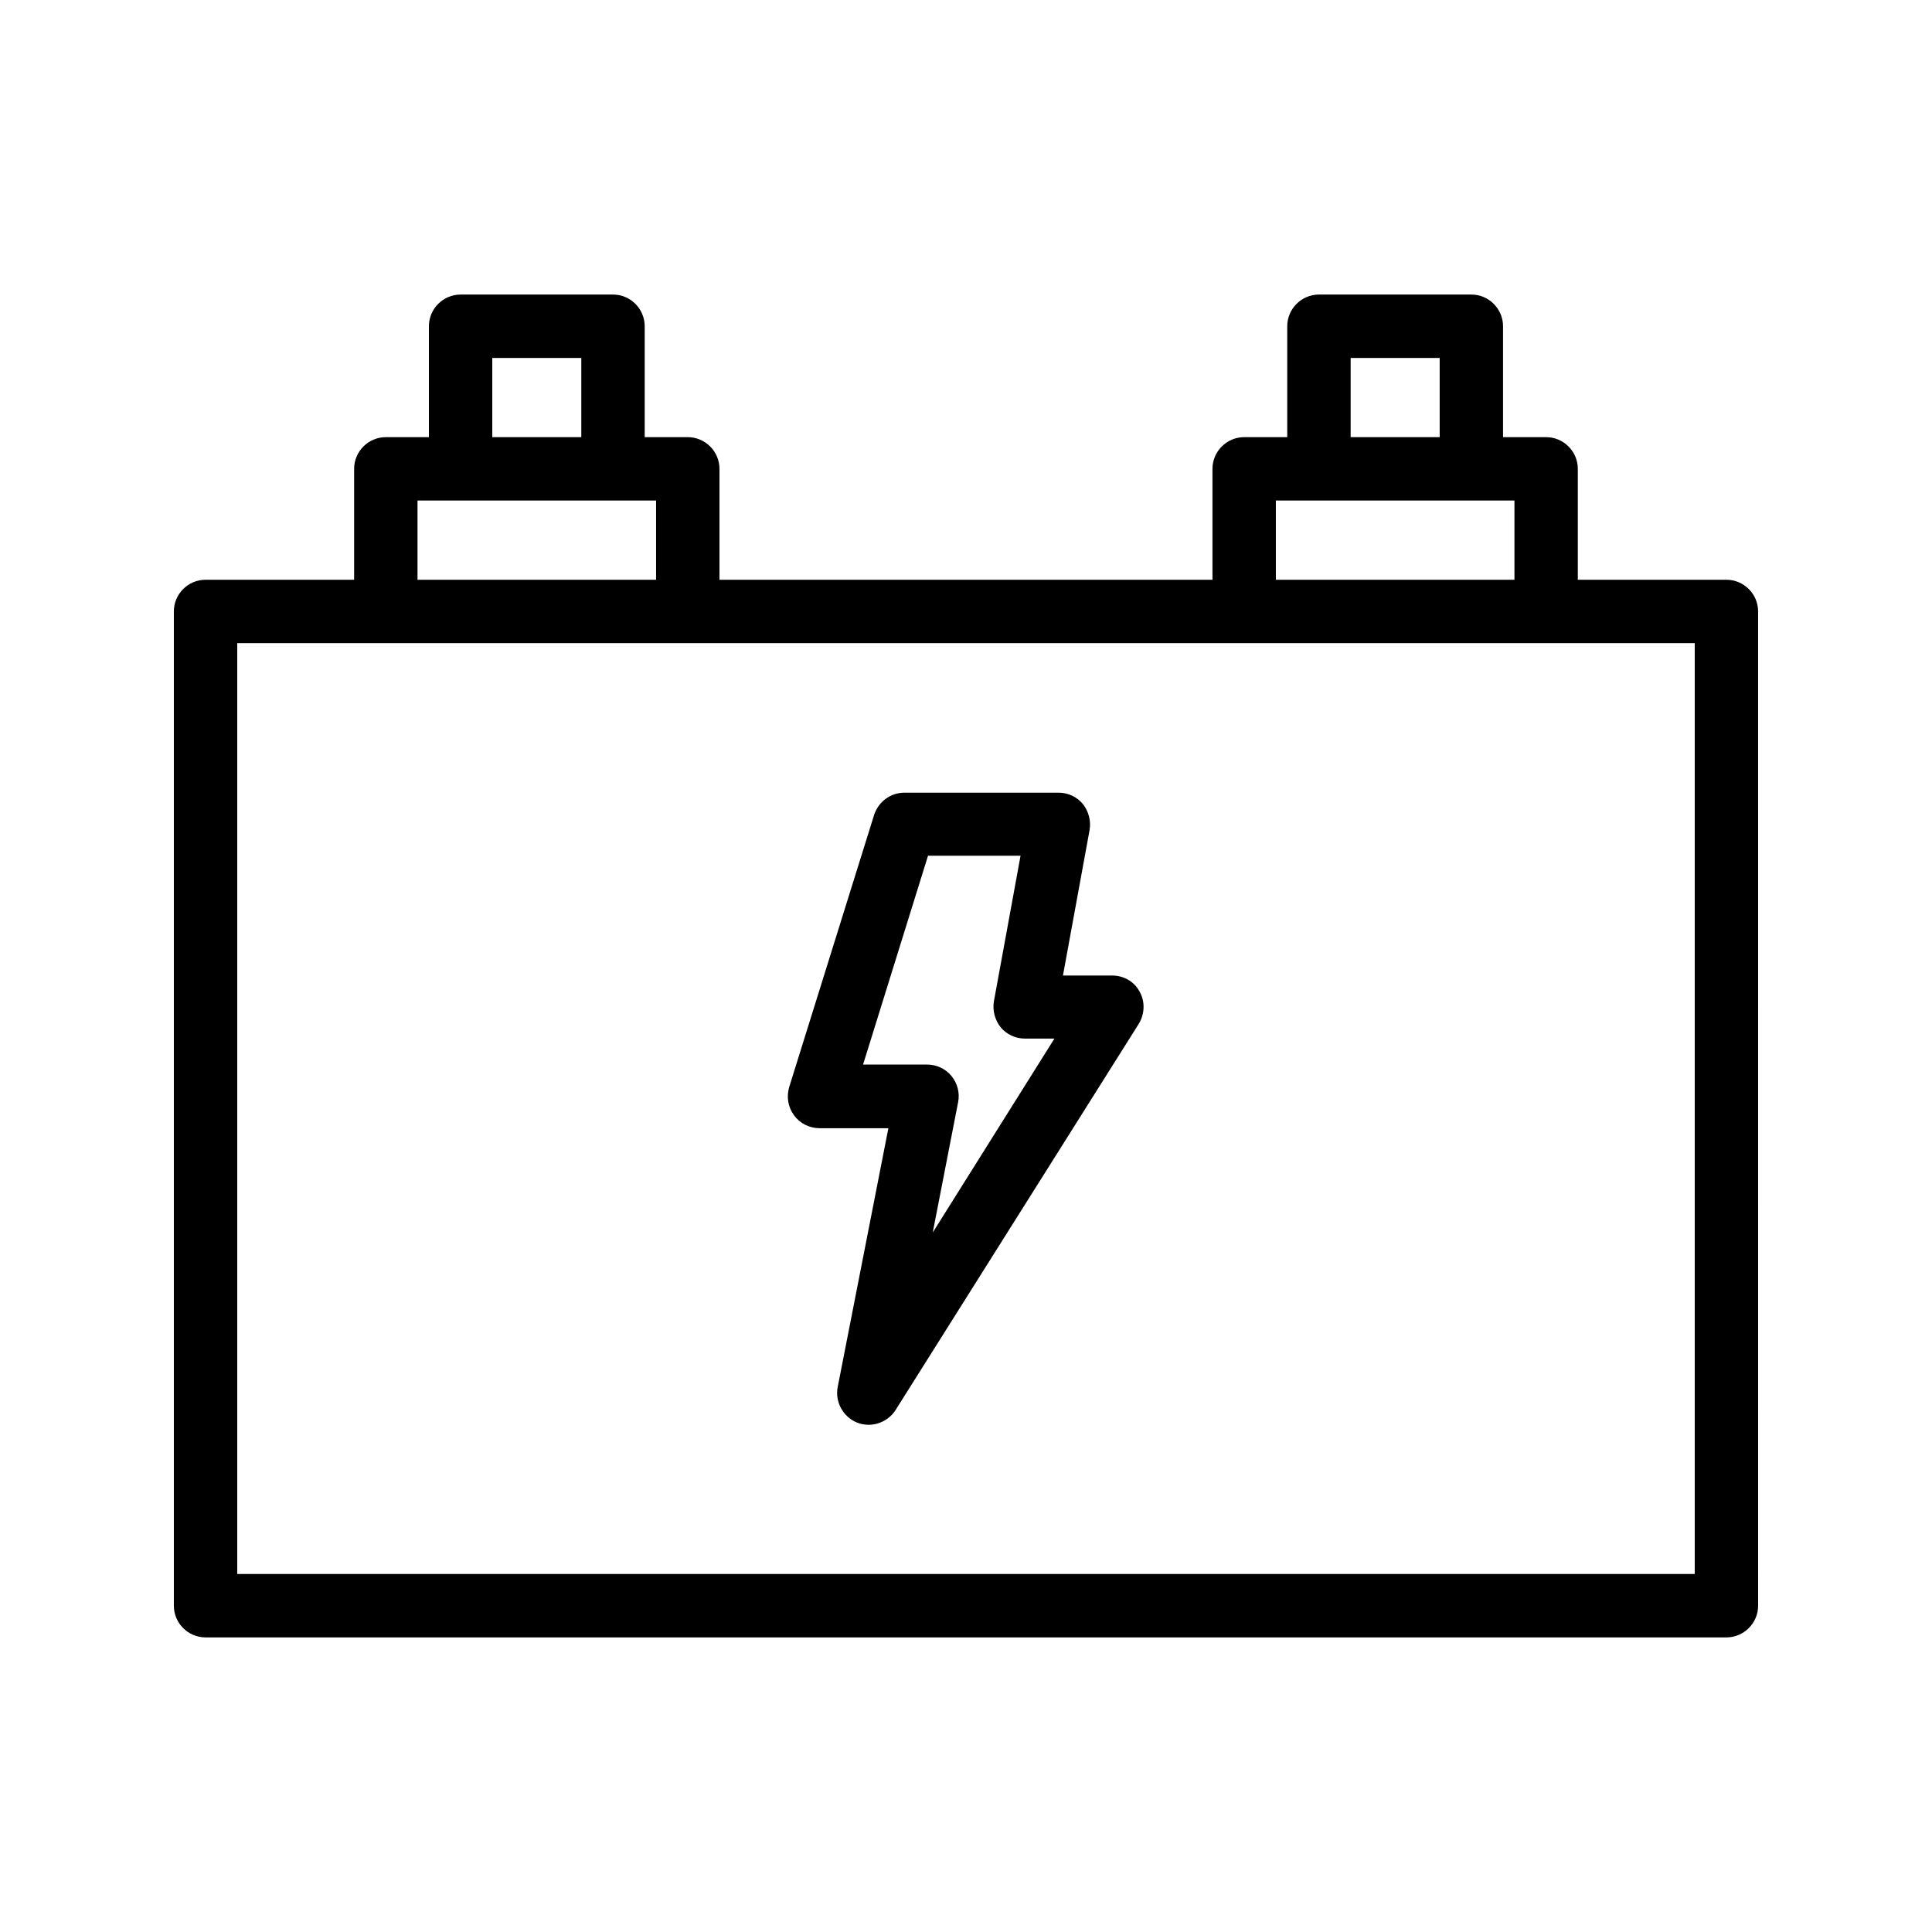
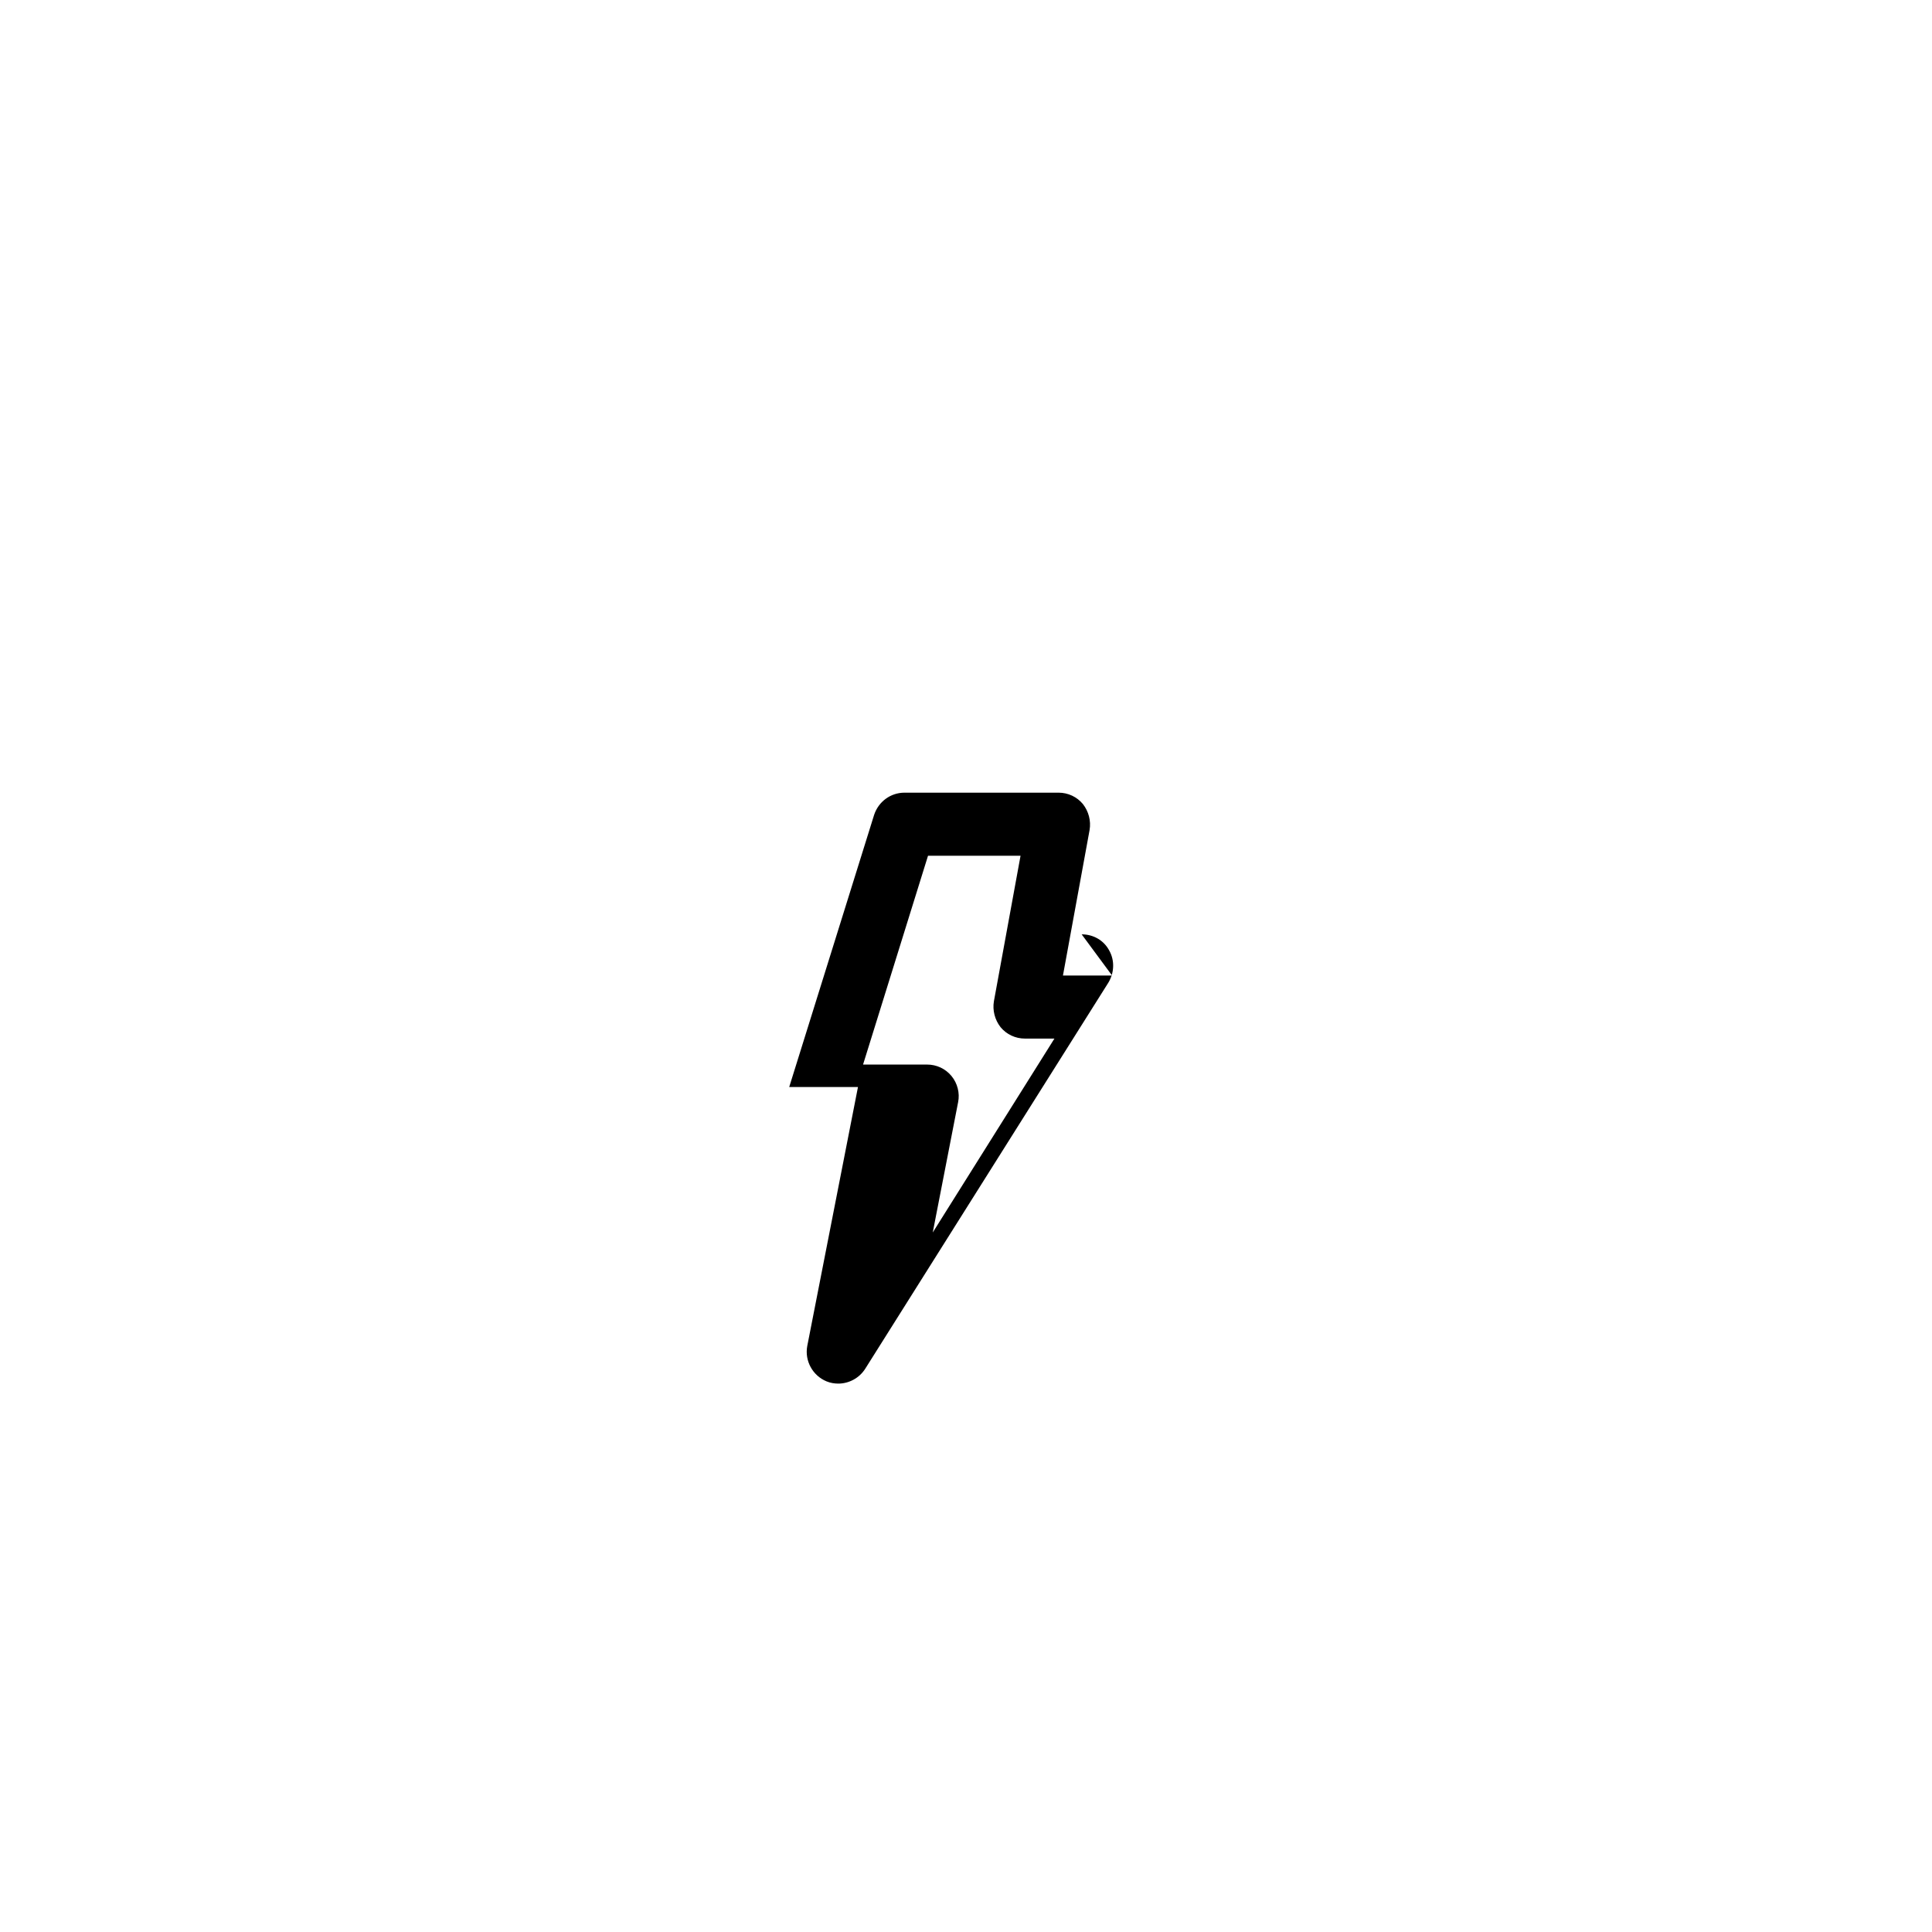
<svg xmlns="http://www.w3.org/2000/svg" fill="#000000" width="800px" height="800px" version="1.1" viewBox="144 144 512 512">
  <g>
-     <path d="m601.52 297.64h-39.383v-29.391c0-4.617-3.777-8.398-8.398-8.398h-11.418v-29.391c0-4.617-3.777-8.398-8.398-8.398h-40.391c-4.617 0-8.398 3.777-8.398 8.398v29.391h-11.418c-4.617 0-8.398 3.777-8.398 8.398v29.391h-130.65v-29.391c0-4.617-3.777-8.398-8.398-8.398h-11.418v-29.391c0-4.617-3.777-8.398-8.398-8.398h-40.391c-4.617 0-8.398 3.777-8.398 8.398v29.391h-11.418c-4.617 0-8.398 3.777-8.398 8.398v29.391h-39.375c-4.617 0-8.398 3.777-8.398 8.398v263.49c0 4.617 3.777 8.398 8.398 8.398h403.05c4.617 0 8.398-3.777 8.398-8.398l-0.004-263.49c0-4.621-3.777-8.398-8.395-8.398zm-99.586-58.777h23.594v20.992h-23.594zm-19.816 37.785h63.227v20.992h-63.227zm-207.66-37.785h23.594v20.992h-23.594zm-19.816 37.785h63.227v20.992h-63.227zm338.48 284.48h-386.25v-246.7h386.25z" />
-     <path d="m438.71 402.52h-13.016l7.055-38.543c0.418-2.434-0.25-4.953-1.762-6.887-1.594-1.93-3.945-3.023-6.465-3.023h-40.809c-3.695 0-6.887 2.352-8.062 5.879l-22.504 72.129c-0.754 2.519-0.336 5.289 1.258 7.473 1.594 2.184 4.113 3.441 6.801 3.441h18.223l-13.434 68.602c-0.754 3.945 1.426 7.894 5.121 9.406 1.008 0.418 2.098 0.586 3.106 0.586 2.769 0 5.543-1.426 7.137-3.945l64.402-102.27c1.594-2.602 1.762-5.879 0.25-8.566-1.422-2.68-4.191-4.277-7.301-4.277zm-47.523 68.102 6.719-34.512c0.504-2.434-0.168-5.039-1.762-6.969-1.594-1.93-3.945-3.023-6.465-3.023h-16.961l17.215-55.336h24.52l-7.055 38.543c-0.418 2.434 0.25 4.953 1.762 6.887 1.594 1.93 3.945 3.023 6.465 3.023h7.809z" />
+     <path d="m438.71 402.52h-13.016l7.055-38.543c0.418-2.434-0.25-4.953-1.762-6.887-1.594-1.93-3.945-3.023-6.465-3.023h-40.809c-3.695 0-6.887 2.352-8.062 5.879l-22.504 72.129h18.223l-13.434 68.602c-0.754 3.945 1.426 7.894 5.121 9.406 1.008 0.418 2.098 0.586 3.106 0.586 2.769 0 5.543-1.426 7.137-3.945l64.402-102.27c1.594-2.602 1.762-5.879 0.25-8.566-1.422-2.68-4.191-4.277-7.301-4.277zm-47.523 68.102 6.719-34.512c0.504-2.434-0.168-5.039-1.762-6.969-1.594-1.93-3.945-3.023-6.465-3.023h-16.961l17.215-55.336h24.52l-7.055 38.543c-0.418 2.434 0.25 4.953 1.762 6.887 1.594 1.93 3.945 3.023 6.465 3.023h7.809z" />
  </g>
</svg>